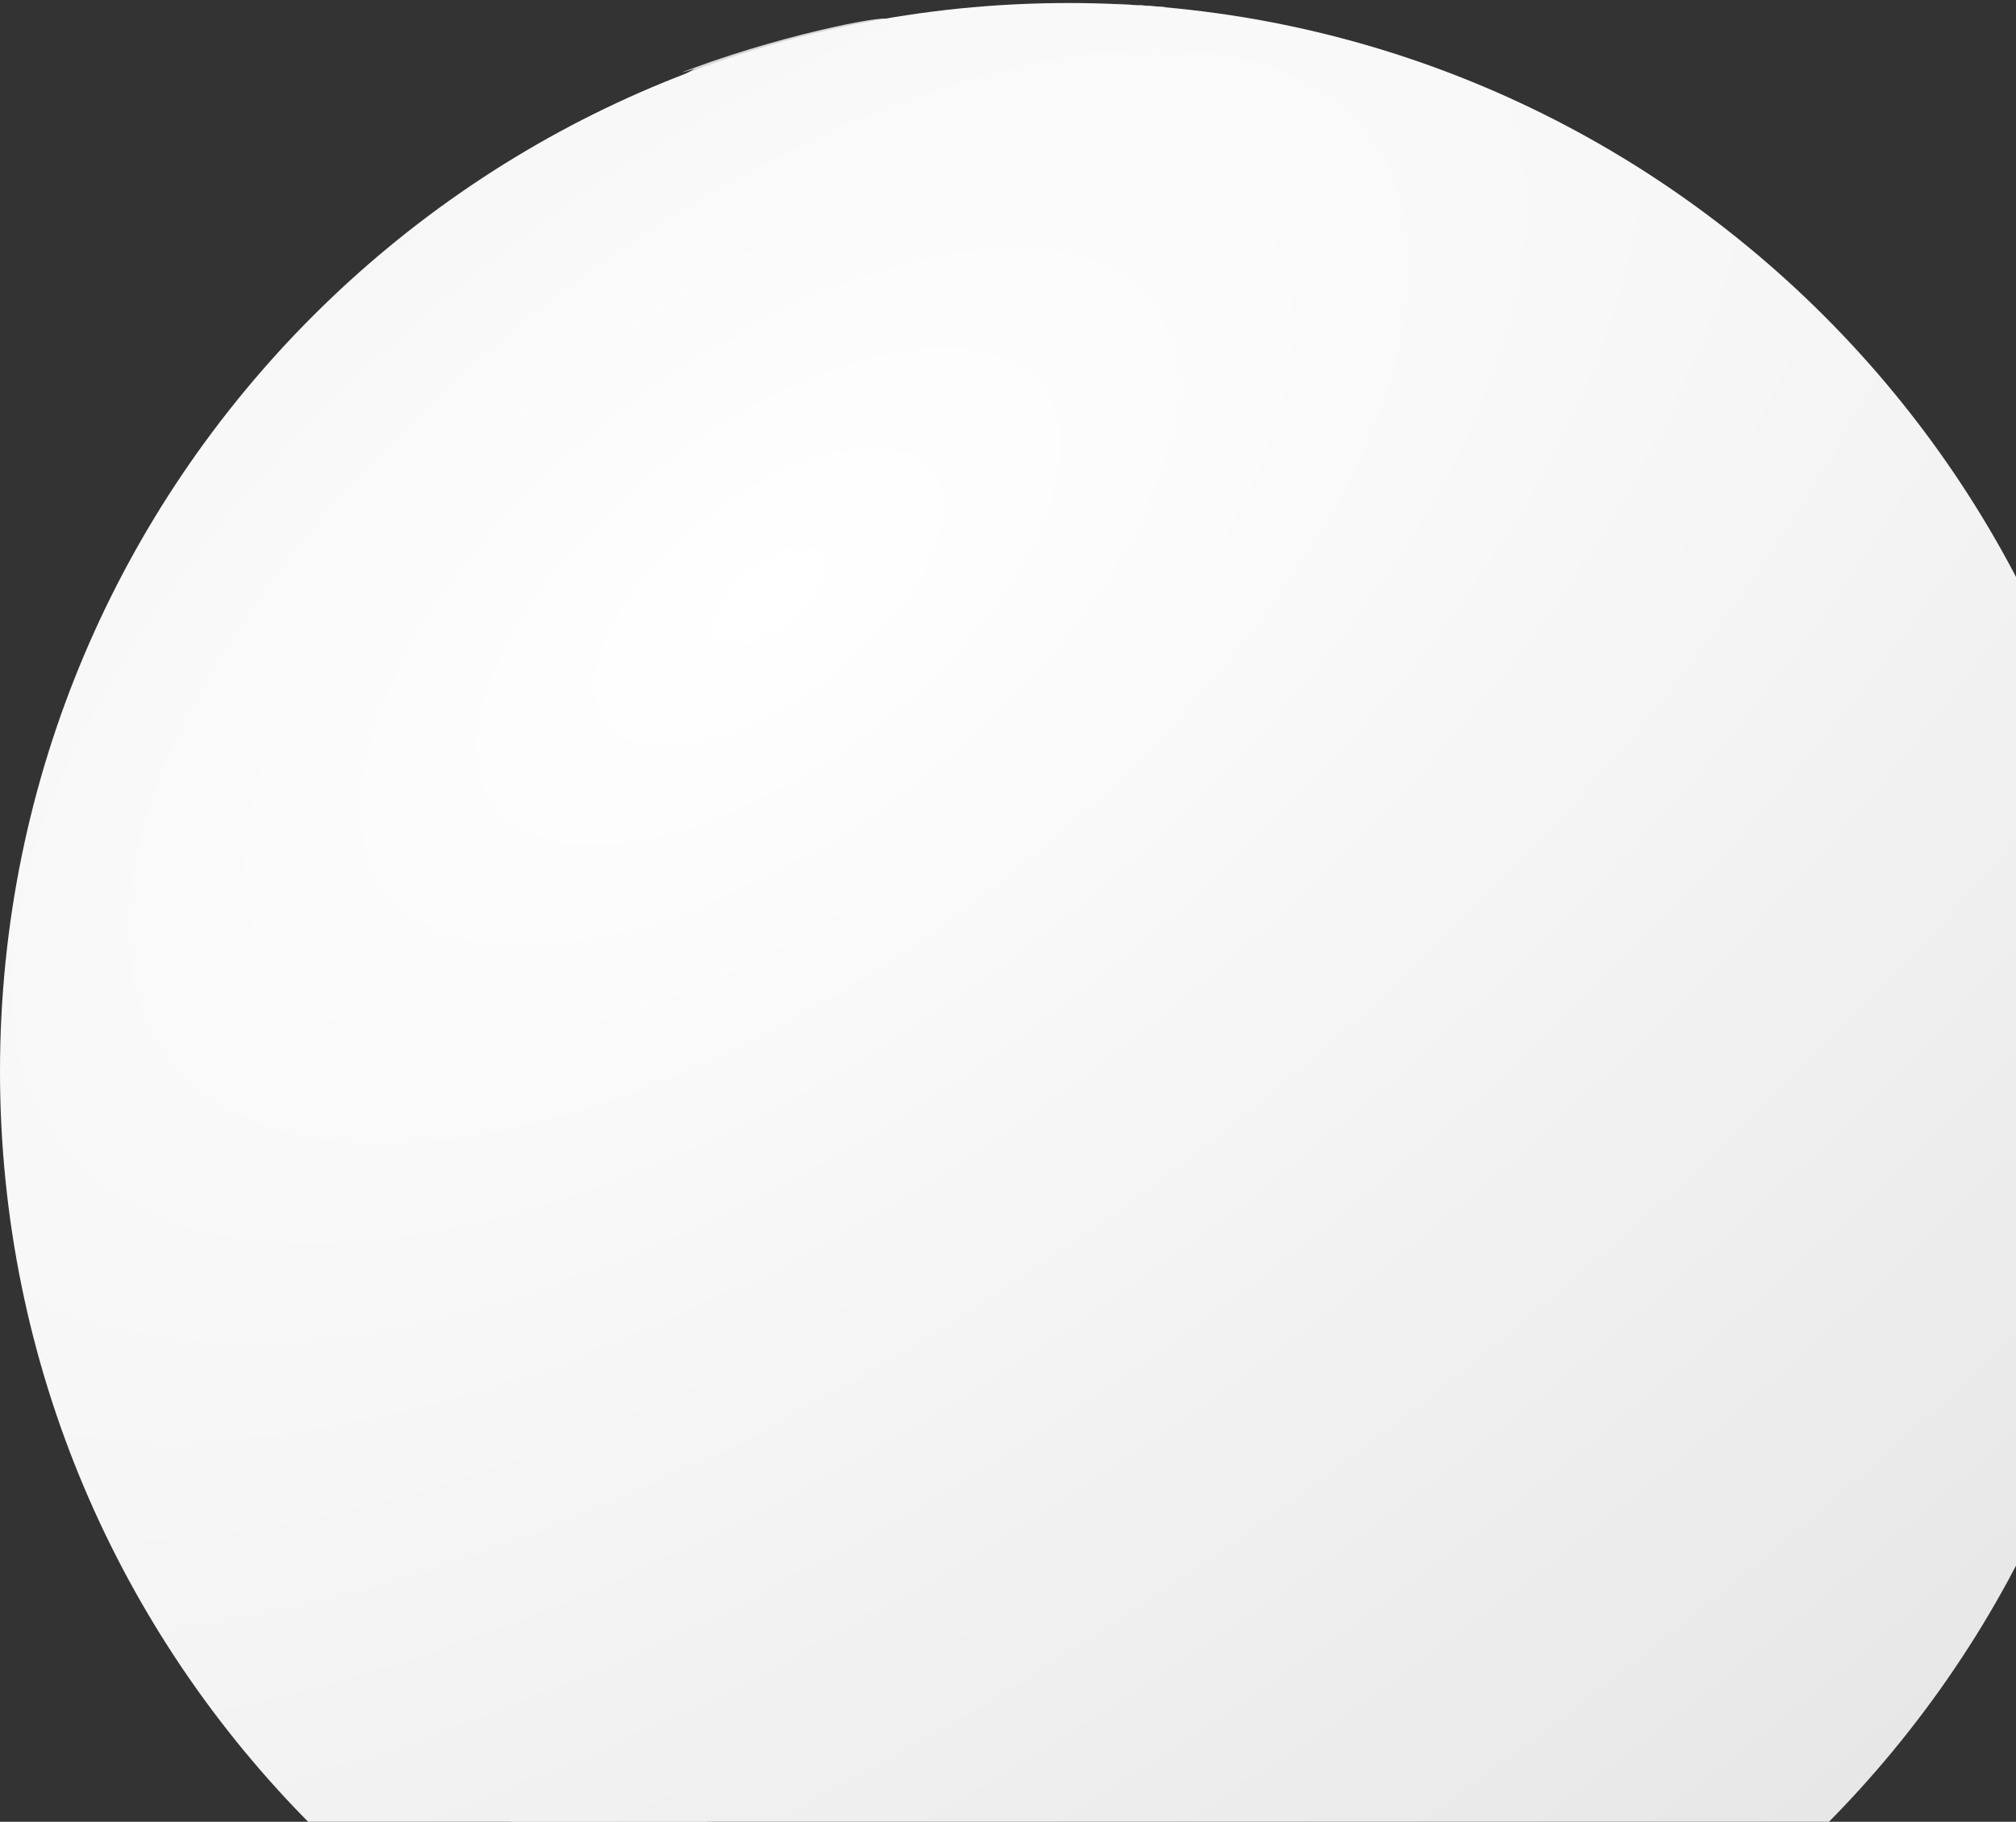
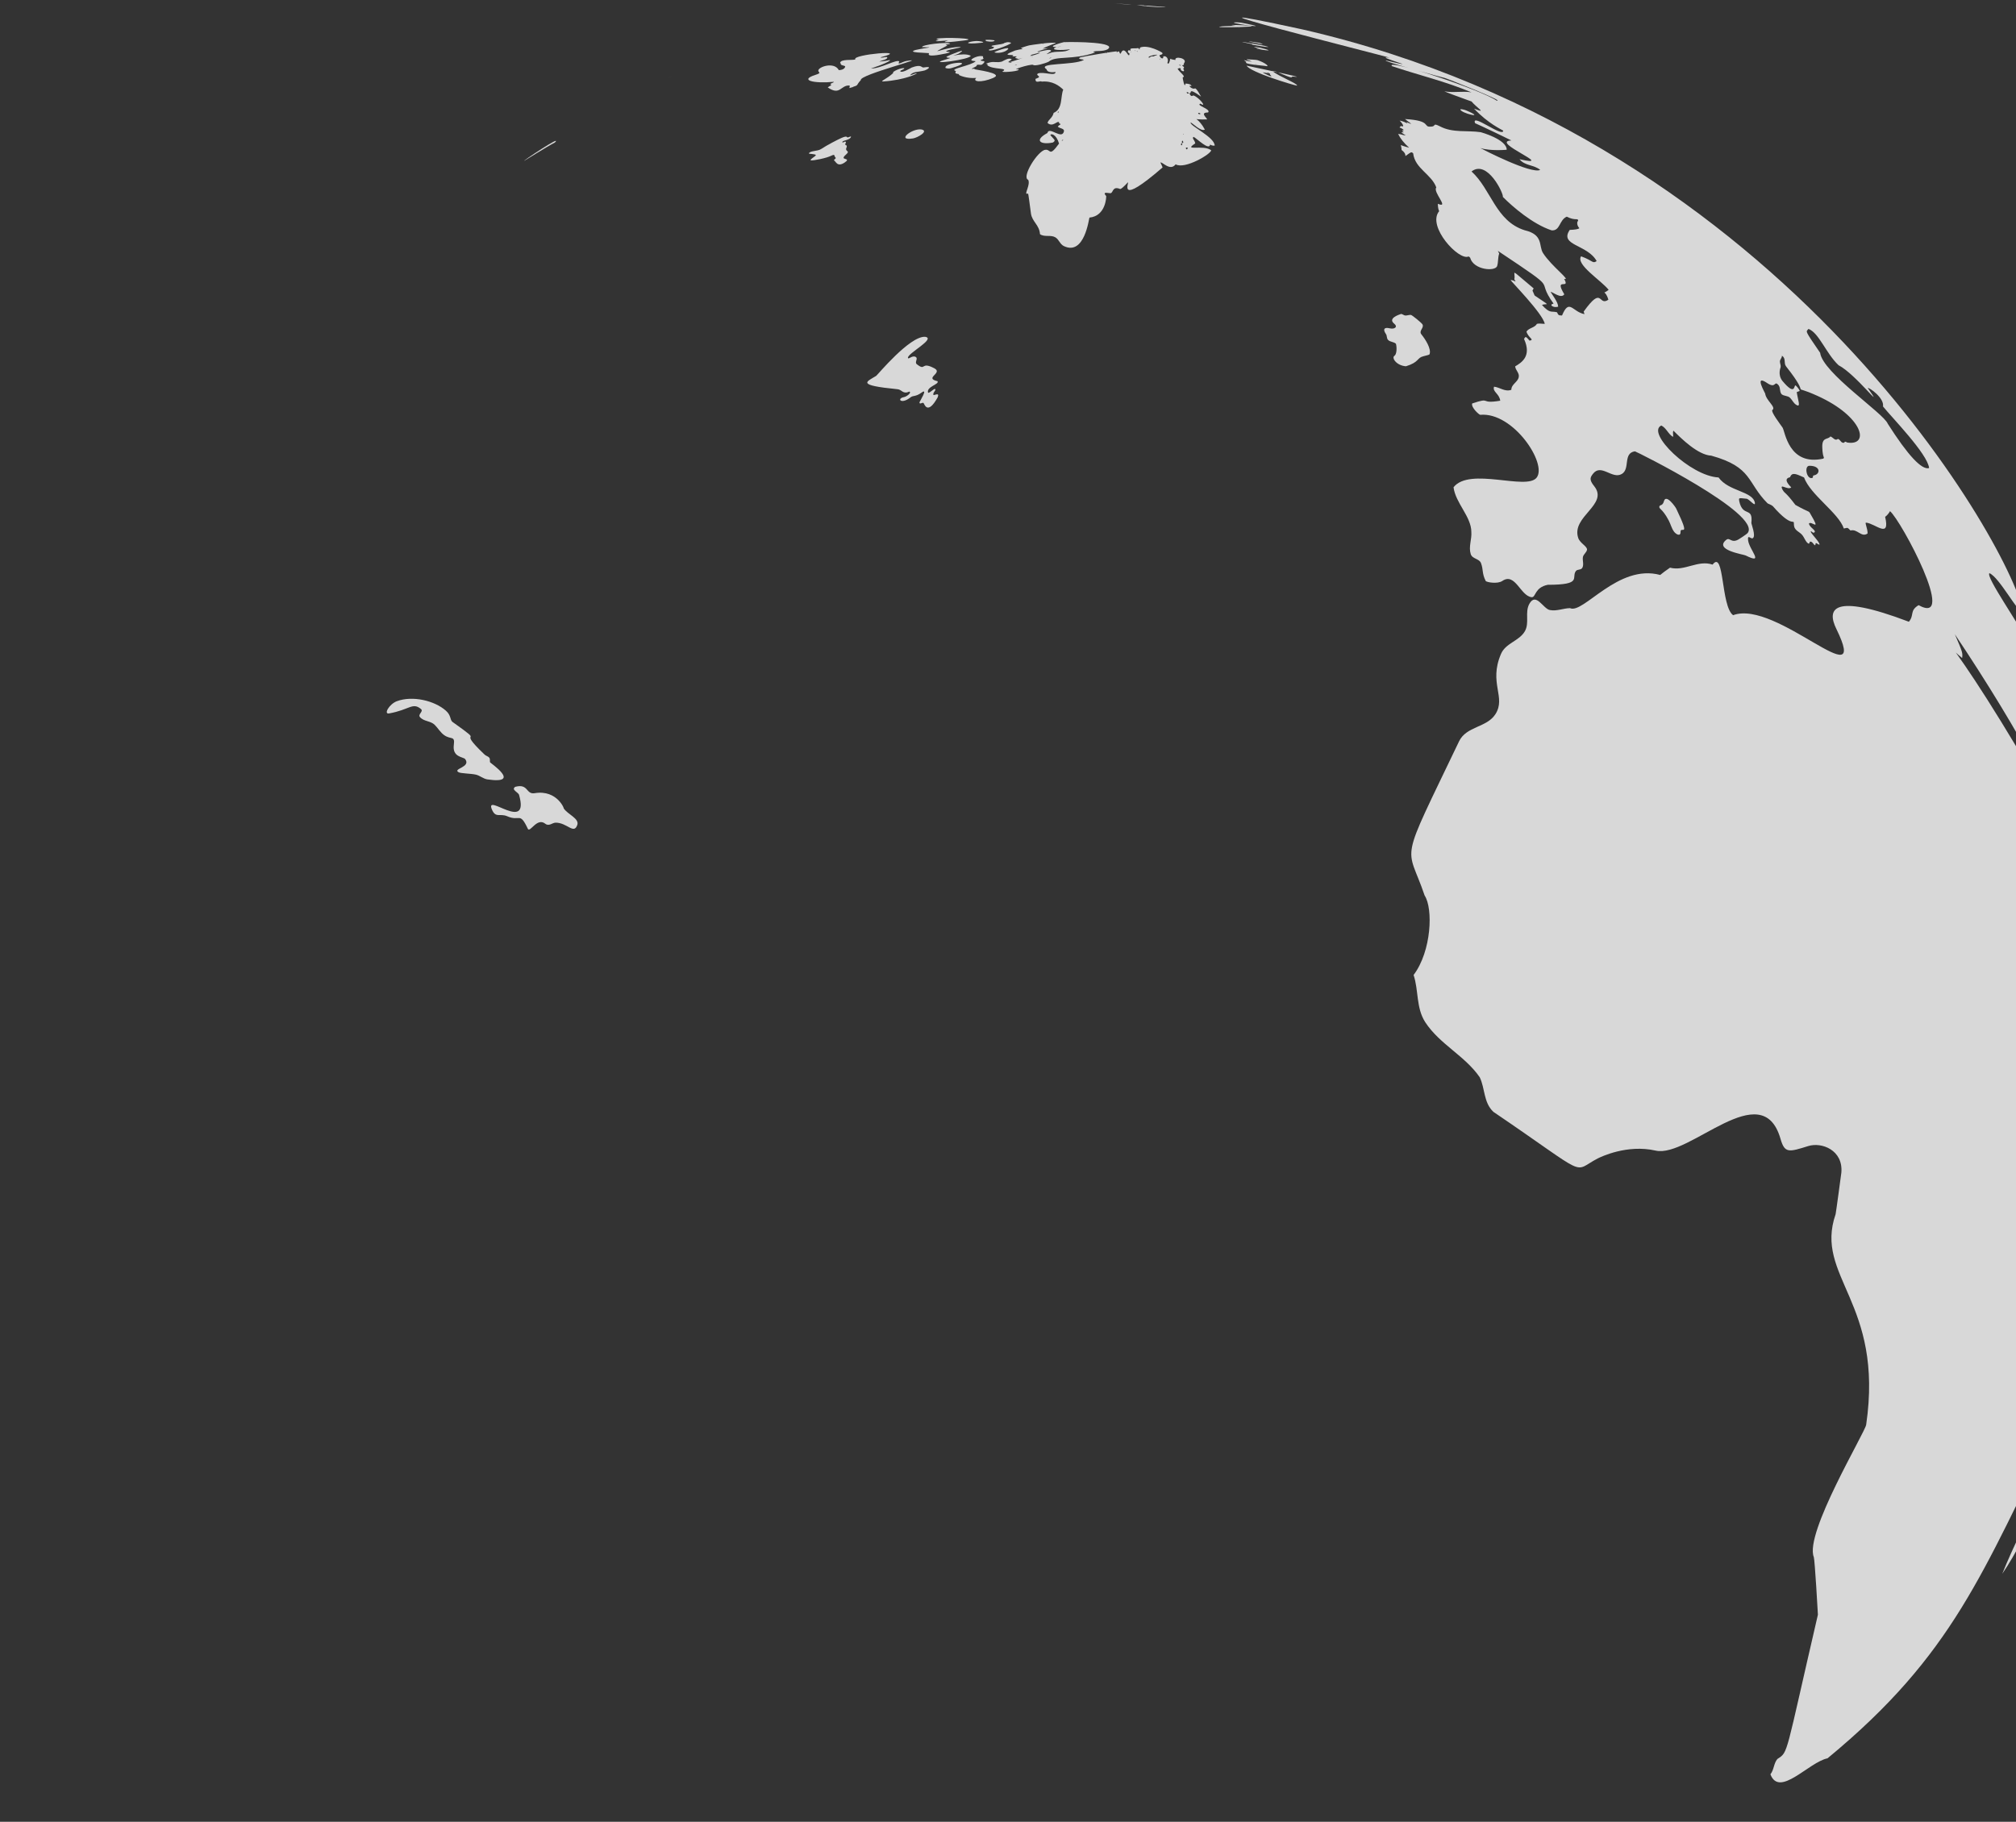
<svg xmlns="http://www.w3.org/2000/svg" width="666" height="602" viewBox="0 0 666 602" fill="none">
  <rect x="0" y="0" width="666" height="602" fill="#333333" stroke="none" />
-   <path d="M354.72 443.705C350.204 439.269 342.763 440.105 338.697 434.849C338.632 434.753 331.079 425.85 324.908 426.525C324.522 426.573 302.007 421.51 302.537 420.739C302.151 415.998 300.11 415.404 299.676 415.355C295.594 414.921 290.146 408.814 284.393 408.188C280.038 407.705 278.173 403.286 271.6 400.57C267.647 398.947 274.911 394.286 271.665 391.49C266.361 386.91 272.966 376.817 264.545 374.133C262.022 371.755 260.222 368.701 257.393 366.628C250.274 361.437 240.262 363.816 233.576 357.516C227.935 352.212 229.092 339.998 218.196 340.255C216.059 337.459 217.409 332.461 212.587 331.336C204.841 325.036 210.82 328.877 208.795 325.181C202.495 323.992 200.036 327.656 195.52 326.611C192.065 325.808 190.538 321.629 186.665 321.533C178.726 321.34 182.615 308.499 164.31 315.185C157.464 308.29 181.956 301.026 149.975 311.151L148.978 310.363C148.48 310.444 135.655 324.2 135.639 324.329C132.393 323.445 134.161 318.945 127.106 314.638C126.399 316.004 125.884 317.595 126.672 318.576C131.461 325.727 130.931 346.491 127.732 353.401C126.415 356.246 121.867 360.167 119.408 362.289C118.508 363.237 118.395 364.619 117.608 365.632C114.988 367.753 113.252 364.057 112.288 370.373C111.838 373.314 109.315 375.001 107.997 377.412C106.744 379.71 107.933 382.265 107.226 384.627C106.824 385.961 109.942 390.413 109.99 390.413C115.84 391.827 99.962 393.434 104.976 404.62C105.828 406.532 105.49 406.789 104.751 407.448C103.546 409.313 107.708 411.804 109.235 414.648C116.611 428.325 114.008 435.974 123.763 452.238C130.502 466.091 134.702 473.725 136.363 475.139C149.102 486.014 155.996 492.544 157.046 494.73C162.494 506.189 157.126 518.853 160.967 530.488C161.16 547.588 161.835 547.507 164.648 574.073C165.049 577.801 163.587 581.401 163.603 585.13C162.092 585.499 161.498 582.719 169.565 603.547C169.405 604.125 168.922 610.57 173.053 610.377C173.133 608.336 170.594 605.829 173.005 604.254C182.165 632.185 175.254 609.574 172.796 614.507C174.071 617.004 174.462 618.723 173.969 619.666C174.628 621.675 173.503 620.984 173.663 621.884C175.447 623.587 179.32 621.241 178.854 626.255C174.724 626.914 180.879 632.893 182.567 633.857C182.567 637.2 183.531 634.934 185.315 636.171C185.39 636.707 186.885 637.976 189.799 639.98C190.908 646.216 212.571 655.344 217.264 656.501C217.553 655.44 216.83 655.746 220.575 656.501C221.303 656.255 222.846 656.287 225.203 656.597C222.6 653.415 201.386 644.142 209.598 646.665C207.621 643.13 201.691 640.992 207.621 639.626C207.846 632.202 217.746 637.489 203.459 628.264C200.647 626.095 200.486 623.202 207.011 623.571C207.075 622.929 207.364 622.093 207.702 621.546C205.693 615.922 208.955 618.525 208.377 616.613C206.898 615.825 207.654 616.564 207.059 613.929C206.336 613.479 204.102 612.113 203.475 608.143C207.413 608.513 210.852 612.129 215.191 609.991C210.562 595.383 217.473 607.404 231.664 603.338C234.074 602.647 236.79 597.151 236.099 596.186C233.64 592.812 223.451 586.415 227.421 585.097C239.121 593.133 250.804 592.635 252.942 584.037C255.24 583.024 256.252 579.617 256.092 578.669C256.558 577.239 261.17 570.071 262.89 574.185C261.717 575.889 258.599 579.071 272.452 565.266C277.273 560.461 270.973 551.477 278.896 547.797C284.393 545.241 291.175 545.916 295.691 540.966C303.758 541.877 310.294 540.597 315.297 537.125C316.471 528.351 323.735 522.935 327.19 515.413C331.111 506.864 327.158 490.857 332.831 488.639C336.913 489.169 357.741 459.117 357.789 458.811C358.239 455.838 356.294 445.231 354.736 443.688L354.72 443.705ZM252.556 584.005C252.749 582.622 249.567 582.012 250.563 582.124C250.853 582.156 256.011 579.376 252.556 584.005Z" fill="#D8D8D8" />
-   <path d="M324.249 51.588C321.694 51.202 323.044 51.797 322.963 50.511C320.762 50.029 323.044 49.177 321.485 48.342C321.613 47.683 322.208 47.635 320.135 47.683C319.46 47.843 319.862 46.301 318.142 45.031C319.556 42.299 321.726 44.597 322.545 43.328C322.192 42.54 321.356 42.09 322.931 42.122C323.429 42.026 324.426 41.11 323.687 40.419C323.108 40.499 322.626 40.997 321.983 40.853C322.915 39.278 325.953 40.258 321.726 38.362C321.887 36.497 324.297 35.822 320.151 35.694C320.151 35.179 320.842 34.681 319.524 35.067C320.746 34.408 320.826 34.408 321.019 34.119C320.392 33.251 321.517 33.364 321.485 32.753C321.469 32.158 320.504 32.608 320.922 31.853C325.84 29.844 321.549 28.028 318.303 29.297C322.224 25.923 308.403 28.317 306.282 31.853C305.799 28.446 315.072 27.449 315.908 27.112C316.728 26.678 312.935 24.782 300.56 29.86C301.991 33.122 299.323 30.744 297.716 31.74C296.301 33.605 297.716 32.206 298.278 34.681C298.969 34.89 299.853 35.324 300.448 35.742C296.012 36.594 292.332 40.403 287.334 39.133C283.75 42.347 282.689 39.856 286.45 37.992C290.725 37.076 292.509 33.749 285.212 36.674C289.246 32.962 291.159 35.26 289.021 33.267C291.657 30.953 296.446 31.965 297.764 27.61C302.971 25.505 312.726 27.08 310.814 23.673C307.053 22.837 284.152 29.571 285.245 32.624C265.156 40.82 276.727 34.553 277.338 33.556C283.702 33.492 287.848 28.333 278.543 31.049C277.643 33.476 277.273 32.367 272.597 33.942C268.193 30.487 268.949 34.296 270.331 30.117C274.509 28.558 269.977 26.549 266.538 29.169C263.533 30.037 263.999 30.117 264.384 28.655C256.944 24.267 268.659 27.24 267.84 23.046C269.875 21.471 270.952 20.651 271.07 20.587C269.849 19.591 267.406 19.992 273.143 18.578C271.841 18.514 272.034 18.61 269.254 19.012C272.581 16.955 279.829 16.617 271.488 17.228C271.938 16.96 272.624 16.719 273.545 16.505C273.095 16.232 272.34 15.798 270.379 15.959C270.893 15.605 273.85 14.673 267.824 15.444C270.315 13.757 292.316 6.67 292.187 6.67C297.153 4.307 263.067 9.852 227.71 22.982C224.512 24.171 224.127 24.332 229.542 22.692C207.445 35.662 197.063 33.508 125.081 92.2C142.871 77.495 153.237 71.661 152.675 70.455C99.672 92.858 76.53 163.812 69.893 166.689C69.298 167.605 67.932 171.156 67.996 172.908C70.022 174.756 63.432 183.997 63.288 184.544C63.191 184.929 60.347 196.854 60.588 197.191C63.256 196.388 59.849 198.011 72.561 168.778C87.394 134.659 83.585 152.627 84.132 153.189C73.975 159.875 64.879 208.73 64.814 208.972C62.227 218.245 54.079 214.082 65.136 244.714C66.839 247.06 67.241 250.145 69.314 252.283C72.079 255.144 76.691 251.576 79.246 255.144C82.75 260.013 80.259 266.747 84.341 271.424C95.735 284.473 95.173 279.572 97.406 281.452C96.089 287.221 101.874 291.737 100.267 297.555C99.731 303.812 100.439 306.319 102.389 305.076C105.249 309.078 105.33 317.708 106.872 314.944C106.808 315.571 115.615 324.86 115.76 325.551C116.772 326.949 120.308 326.628 119.424 323.478C118.797 321.308 123.586 315.844 126.061 317.805C127.861 309.801 126.158 316.824 113.172 313.835C103.562 298.969 113.911 284.104 116.097 281.275C122.702 269.575 100.219 265.686 99.946 265.75C97.23 263.452 96.249 267.02 106.069 249.31C106.358 250.515 106.117 250.226 107.178 250.547C112.24 243.01 115.004 238.719 115.181 239.699C119.713 227.132 104.767 232.628 104.622 232.692C98.917 235.264 99.946 243.653 93.485 245.565C89.757 242.56 85.273 244.36 83.28 243.09C81.555 229.794 82.016 220.473 84.662 215.127C104.767 174.531 108.737 189.654 113.751 181.619C122.509 184.126 124.197 183.644 123.94 187.388C124.084 188.063 124.036 188.899 125.852 188.497C126.865 189.22 126.141 189.043 128.424 188.642C128.793 190.458 128.022 189.51 131.365 186.488C128.472 183.483 135.013 185.379 137.455 185.331C137.777 185.749 138.243 186.263 138.629 186.617C139.882 186.563 142.18 188.556 145.523 192.595C157.416 191.454 147.259 199.409 148.786 205.42C150.136 210.755 143.193 222.889 150.827 221.684C150.875 221.684 156.146 217.746 157.159 210.209C161.257 179.594 165.805 190.57 177.344 179.995C178.806 177.408 190.586 175.624 190.827 175.512C192.129 174.901 192.081 172.796 193.881 172.731C193.881 172.731 196.115 172.522 196.87 170.498C195.504 168.087 196.758 170.417 198.349 166.576C201.74 155.391 204.343 151.212 200.47 162.575C205.629 162.671 204.922 156.741 208.055 154.7C210.498 156.5 214.195 152.514 215.882 150.023C218.02 146.857 223.644 150.055 223.275 148.336C219.852 147.95 220.366 148.255 220.446 147.355C223.821 145.877 233.11 149.686 232.371 144.221C232.017 141.634 237.883 137.359 239.619 137.375C245.517 137.423 249.615 134.547 261.379 132.875C262.617 136.459 254.211 134.322 253.231 139.818C254.694 143.595 255.176 141.361 262.311 138.05C265.622 139.352 283.252 135.511 279.957 132.056C280.038 131.091 280.697 130.256 280.648 129.259C279.202 129.05 275.666 131.815 274.365 133.84C273.657 134.338 273.947 134.29 273.047 133.968C270.732 132.104 266.94 133.004 265.317 129.838C265.3 129.806 263.645 126.077 267.583 123.217C266.699 121.658 265.108 122.992 264.031 120.918C265.895 119.761 264.079 122.558 270.861 119.938C273.481 117.511 270.765 115.792 267.679 115.615C265.504 115.497 259.735 116.927 250.37 119.906C250.37 119.906 255.513 114.361 262.906 114.201C266.763 112.572 274.531 112.647 286.209 114.426C292.766 115.422 306.973 109.508 307.648 108.222C309.239 104.671 310.733 101.312 305.671 101.312C306.057 100.615 305.783 99.839 304.851 98.981C305.837 98.392 306.416 98.023 306.587 97.873C306.474 97.487 305.157 96.298 304.626 96.426C304.101 96.394 303.485 95.81 302.778 94.674C295.144 92.891 302.666 75.02 300.93 72.014C282.304 82.46 289.841 77.286 286.145 75.293C286.193 72.271 290.644 68.671 290.886 68.527C291.85 67.338 290.532 68.961 287.736 66.164C288.25 63.057 285.662 60.593 279.973 58.772C276.502 58.965 275.795 61.343 275.763 61.456C270.604 68.623 260.351 67.772 263.436 73.043C264.513 74.875 259.515 83.585 247.767 84.228C245.581 86.285 244.633 87.298 247.654 84.228C246.096 84.293 245.324 84.148 244.585 86.944C244.119 88.728 230.764 102.405 235.826 96.78C234.557 96.699 233.383 97.214 232.162 97.406C231.31 94.546 233.239 88.776 233.271 88.728C234.942 87.41 238.51 83.393 240.262 81.85C239.41 77.334 236.051 84.646 232.307 67.755C229.109 66.775 227.18 68.527 234.299 61.327C233.11 60.411 233.271 60.877 233.496 59.318C236.389 57.181 263.726 48.133 264.947 47.811C268.466 49.901 281.147 43.135 281.805 43.102C282.4 45.208 283.557 45.031 285.357 43.938C286.852 43.022 283.605 48.117 295.739 39.872C299.467 40.065 301.541 36.545 304.964 36.706C305.189 37.333 305.285 37.14 304.498 37.574C308.355 37.542 306.555 37.365 308.499 36.529C309.287 37.542 309.512 37.092 308.146 38.185C308.499 38.474 308.467 38.169 308.548 38.587C308.162 39.101 308.628 39.615 308.564 40.129C308.419 41.367 304.514 40.66 305.462 41.64C310.99 40.965 306.217 43.199 308.274 42.958C308.483 43.279 308.082 43.247 308.13 43.81C309.062 44.501 306.86 46.831 306.298 47.281C305.735 47.57 299.628 48.824 298.76 49.82C296.559 54.561 292.621 49.981 291.352 50.254C284.891 51.636 284.473 54.625 290.709 53.661C291.384 53.565 292.155 54.336 293.007 54.256C295.402 56.763 293.794 55.927 294.244 57.229C294.421 57.727 295.128 57.775 295.193 58.354C294.791 58.852 294.1 59.061 293.891 59.736C294.068 64.204 294.678 61.086 296.189 61.873C296.751 62.163 296.285 62.87 297.057 63.706C297.089 63.738 301.139 66.614 301.766 66.406C304.771 65.441 300.03 62.002 301.476 59.704C302.714 58.788 304.016 62.388 304.305 62.548C307.053 64.075 304.691 66.261 308.371 62.5C309.046 61.809 310.364 62.436 310.798 61.279C311.103 60.459 310.444 59.608 310.894 58.804C311.73 57.325 310.701 56.924 310.701 56.924C308.789 56.313 310.315 54.4 310.348 53.549C310.171 53.372 309.721 53.308 310.38 53.05C310.685 53.05 312.565 51.893 312.34 51.845C315.731 51.556 313.69 55.943 314.349 56.313C315.072 56.409 315.04 57.695 316.053 57.213C316.808 56.843 317.162 56.008 317.901 55.606C318.656 55.188 319.556 55.574 320.312 55.172C321.903 54.32 321.565 54.031 321.951 53.918C323.895 53.549 325.406 53.066 324.169 51.508L324.249 51.588ZM204.906 117.752C205.854 118.331 205.966 121.031 208.023 119.006C212.363 114.747 211.254 126.383 208.28 125.595C207.284 125.338 206.914 123.763 206.914 123.442C206.866 119.729 205.822 123.699 204.922 124.422C198.783 129.356 200.374 128.793 199.281 129.516C197.722 130.561 195.697 131.091 197.384 128.44C199.506 125.113 198.252 124.727 195.954 125.997C194.234 126.945 193.559 125.997 196.291 124.631C198.606 123.474 202.093 120.629 200.663 118.476C199.779 117.126 199.731 115.326 201.113 115.888C202.398 116.402 203.748 115.117 203.748 115.47C205.886 114.988 209.148 118.604 205.211 117.383C204.504 117.495 204.906 117.768 204.906 117.768V117.752ZM198.124 101.36C198.606 101.151 199.024 101.697 199.506 101.489C200.663 100.99 200.663 100.331 200.904 100.669C200.968 100.749 200.952 100.781 200.84 100.685C200.791 100.09 200.759 101.119 201 101.312C208.072 101.762 205.211 102.967 204.632 105.362C204.247 106.953 206.288 106.647 206.368 106.969C206.464 107.419 201.772 115.727 201.627 112.819C201.515 110.713 200.92 112.063 196.758 111.453C194.443 111.115 195.986 110.006 194.443 108.238C194.524 107.29 197.368 106.744 196.758 106.31C196.709 106.278 189.51 107.885 187.758 107.724C186.247 107.579 188.915 105.747 186.906 105.844C178.662 106.262 196.067 102.26 198.124 101.376V101.36ZM185.749 125.338C183.708 130.432 177.681 132.972 176.942 131.718C176.122 130.352 181.056 123.168 188.706 118.09C191.358 116.322 188.561 117.656 187.999 117.495C187.533 117.27 192.129 114.699 192.418 114.586C192.756 114.458 199.152 113.751 199.281 115.374C199.345 116.065 194.604 118.877 194.234 118.829C193.64 117.415 186.826 122.638 185.749 125.322V125.338ZM205.677 134.916C205.259 135.495 205.307 135.447 205.677 134.916C191.711 141.377 187.163 135.447 190.458 134.418C192.547 134.209 209.663 129.581 205.677 134.916ZM206.288 132.265C206.368 131.011 205.934 130.947 208.763 130.079C209.293 129.372 209.18 129.42 209.614 129.452C208.554 130.899 209.502 128.841 218.662 130.77C218.823 136.363 210.064 132.425 206.288 132.281V132.265ZM253.199 27.112C252.363 27.465 245.935 28.59 243.653 28.622C254.163 25.842 235.103 29.667 249.969 25.151C250.676 24.524 250.74 24.541 255.401 25.232C253.954 26.742 251.27 25.151 253.183 27.096L253.199 27.112ZM301.428 55.252C300.817 55.767 301.267 54.834 300.303 55.172C299.13 55.59 298.6 55.075 299.355 54.609C302.794 52.488 301.83 54.899 301.412 55.252H301.428ZM306.378 50.865C305.944 50.688 304.658 51.395 305.028 50.865C308.242 46.783 307.921 49.563 308.483 49.74C309.078 49.933 307.776 51.427 306.378 50.865ZM316.262 32.158C316.776 30.631 309.785 34.006 318.254 29.635C316.471 32.126 322.031 30.535 319.797 31.387C319.765 31.387 316.76 32.094 316.262 32.158V32.158Z" fill="#D8D8D8" />
  <path d="M363.703 66.469L363.8 66.405L363.832 66.469H363.703ZM339.95 63.705C339.95 63.705 339.983 63.657 340.015 63.641L339.95 63.705ZM351.232 46.316C351.056 46.413 350.879 46.493 350.702 46.59C351.056 46.108 351.104 46.092 351.232 46.316ZM392.422 48.84C392.246 49.081 392.229 49.595 391.86 49.225C391.731 48.984 391.587 48.583 392.422 48.84ZM390.51 47.506C390.703 48.534 389.626 47.747 390.446 47.265C390.478 47.345 390.494 47.425 390.51 47.506ZM390.863 46.863C390.96 47.297 390.767 47.297 390.462 47.2C390.413 45.979 390.815 46.622 390.863 46.863ZM391.056 44.34L391.024 44.436C390.751 44.324 390.976 44.002 391.056 44.34ZM349.689 37.14C349.432 37.301 349.288 37.14 349.529 36.947C349.802 36.835 349.898 36.867 349.689 37.14ZM396.601 37.622C395.878 38.12 395.347 36.851 396.488 37.461L396.601 37.622ZM392.438 30.904C391.972 30.904 392.053 30.438 392.053 30.438C392.181 30.31 393.258 30.92 392.438 30.904ZM389.899 21.728C389.61 21.519 389.449 21.149 389.771 21.358C390.012 21.551 390.124 21.712 389.899 21.728ZM383.358 19.43C383.326 19.719 382.715 19.446 383.358 19.398V19.43ZM365.632 17.533C365.471 17.614 365.407 17.581 365.76 17.324C366.21 16.987 365.825 17.437 365.632 17.533ZM381.542 18.417C381.237 18.497 381.269 18.739 380.739 18.626C380.048 18.482 379.517 19.51 379.469 18.899C379.421 18.289 384.081 17.678 381.542 18.417ZM373.732 17.228C373.459 17.115 373.812 16.794 373.732 17.228H373.764H373.732ZM375.725 17.148C375.628 17.148 375.692 16.971 375.564 16.987C375.516 16.746 375.853 16.826 375.725 17.148ZM375.033 16.874H375.001C375.001 16.874 374.985 16.714 375.001 16.633C375.033 16.505 375.098 16.537 375.098 16.537V16.569C375.098 16.569 375.114 16.73 375.033 16.874V16.874ZM388.308 19.815C388.308 19.815 387.103 19.703 386.621 19.414C386.058 22.162 385.56 20.523 385.672 20.764C386.235 19.333 385.174 18.305 384.29 18.642C384.435 19.622 383.471 19.526 383.005 18.289C383.503 18.015 384.306 18.015 383.953 17.437C383.728 17.196 379.292 14.657 376.641 15.701C376.287 16.826 376.576 16.296 375.982 15.862C375.242 16.119 373.828 15.749 373.378 16.232C373.941 17.469 372.671 15.798 372.575 17.18C372.784 17.34 372.864 17.63 373.153 17.678V17.63C372.992 19.848 371.9 15.524 370.63 16.955C369.955 18.256 370.1 17.774 369.666 16.939C367.496 17.63 367.705 19.157 369.023 17.003C368.926 16.762 357.661 18.706 356.905 18.948C355.555 19.59 357.918 19.558 358.079 19.799C354.655 21.68 342.361 20.635 345.736 22.885C346.009 24.347 348.918 23.753 348.677 23.769C348.838 25.344 344.659 23.56 342.875 24.283C342.024 24.878 343.807 25.135 343.084 25.633C342.843 25.746 341.847 26.212 342.088 26.035C341.943 27.819 343.727 26.517 344.129 26.967C347.697 26.646 349.914 28.333 351.248 29.619C350.268 32.029 351.168 35.999 348.082 37.301C347.681 39.036 346.282 39.518 346.057 40.627C347.857 42.202 349.272 39.679 349.914 40.451C349.85 40.885 349.77 40.788 350.236 40.836C350.381 41.608 350.123 40.901 349.448 41.865C350.236 42.508 351.505 42.411 351.505 43.295C350.911 46.461 346.588 41.543 346.009 43.954C341.477 46.413 343.743 47.94 347.841 47.088C348.886 46.349 348.436 46.349 347.006 44.677C347.102 43.986 348.95 44.308 349.866 47.441C346.491 52.086 347.263 49.241 345.302 49.498C342.811 49.82 337.347 58.595 339.677 59.414C340.449 61.038 338.424 63.946 339.227 64.059C339.822 63.93 339.549 62.982 340.577 70.519C340.963 73.3 343.39 74.328 343.566 77.382C345.093 78.442 347.022 77.526 348.597 78.394C349.834 79.085 350.139 80.692 351.457 81.319C358.304 84.598 359.718 72.191 359.911 71.901C365.407 71.371 365.487 64.862 365.439 64.798C363.816 62.998 366.628 64.011 367.014 63.818C367.785 63.464 367.577 61.407 370.084 62.468C370.448 62.414 371.289 61.675 372.607 60.25C373.105 60.298 368.943 68.43 384.065 55.332C384.065 55.257 383.83 54.716 383.358 53.709C383.889 53.323 386.556 56.714 388.388 54.304C391.426 56.088 400.329 50.752 400.104 49.627C397.388 47.699 390.671 50.125 394.849 47.393C394.753 46.333 393.612 45.658 394.319 45.224C395.524 45.85 399.558 49.997 399.799 47.666C399.783 47.988 400.86 48.213 401.277 48.116C401.277 45.288 392.953 41.559 393.338 40.483C393.869 40.547 396.665 43.584 398.031 42.829C394.254 35.597 389.063 39.856 398.754 39.454C398.883 39.084 396.167 37.14 399.092 37.172C400.233 36.015 394.865 34.81 396.569 34.247C398.963 35.774 396.087 32.126 394.27 31.547C393.933 31.483 393.612 32.367 392.872 30.76C394.045 31.194 391.988 28.462 396.778 31.933C395.395 29.378 395.01 29.249 394.801 29.185C393.917 29.796 392.004 27.867 393.612 28.478C393.579 27.787 392.294 27.642 391.635 27.61C391.41 29.506 390.622 25.826 390.735 25.521C392.004 25.36 389.449 23.753 389.031 22.676C389.562 22.628 390.108 22.098 390.092 23.126C390.687 23.705 391.619 23.801 390.879 22.708C391.201 22.403 391.153 22.531 391.121 22.162C389.513 20.699 391.185 22.371 391.121 20.908C392.631 19.285 387.794 18.305 388.34 19.848L388.308 19.815ZM350.573 14.367H350.525H350.573ZM335.611 21.519C334.679 21.856 335.788 21.246 336.013 21.326C336.013 21.358 335.611 21.519 335.611 21.519ZM334.165 20.764C332.622 20.86 333.763 20.346 334.261 20.764H334.165ZM336.511 20.523C336.109 20.603 335.836 20.683 335.563 20.764C336.64 20.474 336.238 20.587 336.511 20.523ZM336.736 20.474H336.704H336.736ZM337.717 19.172C337.958 19.108 337.893 19.124 337.652 19.205L337.717 19.172ZM341.011 18.851C340.191 19.092 341.3 18.674 341.268 18.739C341.268 18.771 341.124 18.819 341.011 18.851ZM346.716 19.301H346.652C347.006 18.931 347.938 19.012 346.716 19.301ZM342.795 17.34C342.554 17.34 343.116 17.051 343.357 17.18C343.341 17.228 342.843 17.34 342.795 17.34ZM342.072 18.064C338.906 19.012 341.124 17.999 340.883 18.064C345.366 16.81 343.325 17.678 342.072 18.064ZM344.531 14.544C343.727 14.673 344.724 14.383 344.949 14.432C344.916 14.464 344.595 14.528 344.531 14.544ZM350.027 15.444C349.545 15.556 349.4 15.573 349.159 15.589C350.316 15.299 350.991 15.203 350.027 15.444ZM347.407 14.287H347.359C347.793 14.191 348.034 14.174 347.407 14.287ZM365.921 16.28C369.248 13.933 355.282 13.773 351.425 13.933C351.184 13.982 345.318 15.508 349.047 15.573C346.282 16.585 350.782 16.73 353.514 16.264C351.425 17.662 348.838 16.601 346.668 17.614C345.125 18.16 345.768 17.887 347.263 16.842C347.006 15.878 344 17.131 342.731 17.067C344.579 16.215 348.34 15.605 344.482 16.087C345.415 15.46 349.127 14.126 348.822 14.239C348.275 13.708 340.497 14.882 339.999 14.994C339.227 15.155 337.009 15.942 337.234 15.862C339.067 17.035 339.725 15.508 335.37 16.681C329.295 19.044 336.286 17.581 334.39 18.626C345.318 18.803 336.945 16.923 335.354 19.14C336.64 19.446 335.82 19.687 337.749 19.189C330.035 21.872 334.245 19.896 334.229 19.574C333.313 18.98 331.947 19.848 330.983 20.346C329.392 20.78 328.54 20.297 327.206 20.571C324.249 21.342 327.029 20.908 326.113 21.503C327.897 23.158 333.699 22.258 331.063 23.689C331.674 23.978 337.283 23.528 336.447 22.853C333.522 23.303 340.063 21.181 341.268 21.406C341.654 22.001 345.27 20.973 346.411 20.394C348.87 18.305 354.334 19.944 361.662 17.405C362 17.18 361.18 17.324 361.148 17.083C362.225 16.649 364.234 17.148 365.937 16.28H365.921Z" fill="#D8D8D8" />
-   <path d="M291.721 17.372H291.641C291.641 17.372 291.689 17.372 291.721 17.372ZM293.987 17.565C293.987 17.565 293.875 17.581 293.81 17.597C293.859 17.597 293.923 17.581 293.987 17.565ZM281.725 28.735C283.83 28.06 282.673 28.285 284.377 26.469C283.782 24.669 308.258 18.626 299.275 20.185C297.925 20.49 296.301 21.728 297.089 20.329C296.414 19.397 290.966 22.692 287.72 22.644C287.752 22.596 292.734 21.037 294.035 19.992C293.698 19.622 294.469 20.008 290.484 20.346C291.094 19.976 293.618 19.606 293.023 18.835C292.139 18.835 290.805 19.301 291.014 18.899C301.396 16.215 281.243 18.015 282.577 19.606C281.854 20.04 277.691 19.365 277.53 20.812C277.9 21.021 277.788 21.069 277.707 21.197C278.077 21.712 278.752 21.567 279.218 21.921C279.218 22.113 279.025 23.11 277.113 23.174C275.57 20.265 270.218 22.113 270.331 23.383C270.379 24.026 271.616 24.026 269.27 24.781C263.967 26.501 268.9 27.674 275.489 27.031C275.281 27.417 274.766 27.385 274.236 27.787C275.104 28.204 274.236 28.22 273.448 28.879C277.659 31.788 277.675 27.947 280.777 28.269C280.407 28.67 280.793 28.574 280.777 28.799C280.504 28.976 280.005 29.329 281.773 28.767L281.725 28.735ZM692.693 439.831C680.029 485.232 668.619 502.09 661.467 520.042C679.37 493.734 692.838 439.028 692.693 439.831V439.831Z" fill="#D8D8D8" />
-   <path d="M477.02 113.703L477.1 113.767C477.1 113.767 477.052 113.719 477.02 113.703ZM485.039 120.356C484.847 120.227 484.831 120.131 484.831 120.131L485.039 120.356ZM461.849 95.205C461.849 95.205 461.801 95.157 461.769 95.141C462.01 94.996 461.897 94.964 461.849 95.205ZM465.642 100.524L465.69 100.492L465.642 100.524ZM491.018 112.819C490.07 112.497 492.336 113.526 486.389 107.869C484.943 106.487 482.87 106.213 481.327 104.976C479.045 103.144 478.804 100.797 473.275 100.01C473.099 99.769 473.597 93.582 471.331 93.051C462.09 93.549 467.602 91.605 466.027 89.467C465.352 88.712 465.417 88.535 465.529 88.101C465.272 87.668 464.742 87.169 464.404 87.555C464.581 88.182 465.095 88.664 465.095 89.355C461.495 92.007 460.917 85.932 461.753 94.964C461.11 94.803 460.853 94.032 460.162 93.951C459.326 94.755 459.969 94.932 462.411 96.281C463.167 96.941 462.636 98.001 463.167 98.74C463.665 99.431 464.661 98.901 465.176 99.56C467.972 103.192 466.622 104.799 468.197 101.585C471.251 101.778 467.49 104.446 472.392 105.844C472.392 105.844 474.352 104.944 474.85 105.249C475.911 107.483 478.659 108.351 479.35 110.874C479.913 112.963 475.445 111.035 475.702 112.095C476.136 113.831 478.274 114.04 478.868 115.631C479.463 117.206 476.184 117.961 477.502 119.167C484.156 120.452 483.288 120.372 484.123 120.227C485.57 120.002 485.2 121.063 483.85 121.079C480.025 121.079 479.431 128.199 481.166 126.865C481.745 126.415 481.44 125.965 482.42 125.483C483.689 124.856 485.522 126.993 485.554 124.695C485.554 124.197 485.618 123.827 486.18 123.602C502.284 121.947 498.684 119.36 497.511 119.231C493.702 118.829 500.5 111.951 491.002 112.819H491.018ZM436.666 16.794C436.907 16.907 474.449 33.733 476.522 30.712C475.574 29.828 470.64 29.137 468.052 28.285C460.451 25.778 437.534 15.396 436.666 16.81V16.794ZM420.723 62.114C420.723 62.114 420.675 62.066 420.659 62.05C420.675 62.066 420.707 62.099 420.723 62.114ZM422.266 63.32C421.013 61.568 420.016 62.275 419.357 61.857C416.722 60.122 418.023 61.809 417.509 62.243C417.107 62.581 416.641 61.841 416.352 62.452C415.982 63.256 415.098 62.259 414.472 62.436C414.247 62.5 414.375 62.838 414.134 62.87C413.588 62.95 413.379 62.002 412.511 62.532C411.82 62.95 412.511 63.288 412.061 63.593C411.948 63.673 410.534 62.532 410.165 62.645C409.94 63.207 410.663 63.625 410.422 64.188C409.056 64.413 409.007 65.715 408.188 63.529C407.947 62.902 404.893 60.427 404.315 62.404C403.913 62.404 403.495 61.873 403.125 62.291C400.634 66.309 405.343 63.625 406.661 64.959C406.452 67.129 404.508 65.875 405.311 66.775C409.457 67.916 409.104 69.925 407.674 70.038C407.304 71.018 410.1 70.423 411.016 70.536C412.077 70.664 412.865 71.484 413.877 71.709C420.723 73.22 417.397 71.114 421.157 70.616C422.041 70.504 422.33 69.588 423.054 69.25C423.6 68.993 424.307 69.154 424.773 68.639C428.084 64.831 423.279 64.252 422.266 63.32ZM293.826 17.598L294.003 17.566C294.003 17.566 293.891 17.582 293.826 17.598ZM295.417 17.389C295.659 17.341 302.408 15.316 298.375 15.605C308.226 9.771 261.154 21.246 288.362 17.389C290.596 17.067 293.859 17.678 295.417 17.389Z" fill="#D8D8D8" />
+   <path d="M291.721 17.372H291.641C291.641 17.372 291.689 17.372 291.721 17.372ZM293.987 17.565C293.987 17.565 293.875 17.581 293.81 17.597C293.859 17.597 293.923 17.581 293.987 17.565M281.725 28.735C283.83 28.06 282.673 28.285 284.377 26.469C283.782 24.669 308.258 18.626 299.275 20.185C297.925 20.49 296.301 21.728 297.089 20.329C296.414 19.397 290.966 22.692 287.72 22.644C287.752 22.596 292.734 21.037 294.035 19.992C293.698 19.622 294.469 20.008 290.484 20.346C291.094 19.976 293.618 19.606 293.023 18.835C292.139 18.835 290.805 19.301 291.014 18.899C301.396 16.215 281.243 18.015 282.577 19.606C281.854 20.04 277.691 19.365 277.53 20.812C277.9 21.021 277.788 21.069 277.707 21.197C278.077 21.712 278.752 21.567 279.218 21.921C279.218 22.113 279.025 23.11 277.113 23.174C275.57 20.265 270.218 22.113 270.331 23.383C270.379 24.026 271.616 24.026 269.27 24.781C263.967 26.501 268.9 27.674 275.489 27.031C275.281 27.417 274.766 27.385 274.236 27.787C275.104 28.204 274.236 28.22 273.448 28.879C277.659 31.788 277.675 27.947 280.777 28.269C280.407 28.67 280.793 28.574 280.777 28.799C280.504 28.976 280.005 29.329 281.773 28.767L281.725 28.735ZM692.693 439.831C680.029 485.232 668.619 502.09 661.467 520.042C679.37 493.734 692.838 439.028 692.693 439.831V439.831Z" fill="#D8D8D8" />
  <path d="M418.779 23.978H418.827H418.779ZM420.563 23.319C420.209 23.206 420.129 23.142 420.498 23.271L420.563 23.319ZM419.582 24.412C419.47 24.524 419.47 24.605 419.855 24.974C420.772 25.858 417.364 24.139 417.107 23.914C420.064 24.235 418.827 24.733 418.618 24.01C418.747 23.898 419.47 24.267 419.582 24.412V24.412ZM416.127 22.982H416.095H416.127ZM411.836 21.696C412.881 23.817 427.457 28.221 428.502 28.301C428.695 27.594 422.523 25.28 420.322 23.48C421.125 23.014 427.12 26.501 426.862 25.296C427.103 25.167 435.268 26.613 411.836 21.696ZM328.235 25.681C331.835 24.171 321.87 22.982 321.838 22.869C322.16 22.371 321.983 22.756 321.035 22.805C321.212 22.355 322.899 22.001 322.626 21.599C322.803 21.198 323.815 21.487 324.201 21.423C324.474 21.342 325.342 20.667 325.197 20.298C325.133 20.153 324.217 20.185 323.96 19.976C323.928 19.671 324.747 19.767 324.94 19.269C324.554 19.076 324.94 18.691 324.635 18.578C323.333 18.257 320.987 19.253 320.858 19.848C321.276 20.249 321.838 20.073 322.32 20.233C320.858 21.712 313.144 22.821 315.796 23.464C315.592 23.924 315.576 24.187 315.747 24.251C318.463 25.167 317.837 23.046 316.712 24.733C316.953 24.894 319.347 26.035 322.529 25.746C321.131 26.903 323.863 27.546 328.235 25.714V25.681ZM309.785 131.22C310.444 129.597 308.74 130.625 308.371 130.545C308.114 129.741 308.998 129.323 309.03 128.632C308.66 128.102 307.246 129.934 306.603 129.773C305.912 127.765 310.396 127.025 309.721 125.965C305.124 124.92 311.649 123.281 308.676 121.706C304.064 119.263 305.992 122.815 302.875 120.356C302.007 119.665 303.485 118.443 302.441 117.913C301.332 117.351 300.094 118.893 299.95 118.267C299.644 116.82 309.399 111.87 305.607 111.292C300.496 111.019 289.825 123.988 289.439 124.213C286.321 126.141 282.577 127.25 296.526 128.616C298.005 128.761 298.246 130.384 300.448 129.388C301.187 129.757 299.596 131.043 298.584 131.236C296.157 131.686 297.635 133.791 300.785 131.316C301.766 130.545 302.408 131.22 304.482 129.709C306.699 128.086 303.823 132.682 303.758 132.923C303.742 133.855 304.658 132.859 305.092 133.164C305.333 133.341 306.346 137.504 309.801 131.236L309.785 131.22ZM305.703 16.746C305.703 16.746 305.976 16.682 306.137 16.649C305.896 16.746 306.057 16.682 305.703 16.746ZM312.099 17.758C315.683 17.019 312.356 17.164 312.581 17.003C312.662 16.36 317.756 15.83 317.338 15.508C312.051 15.46 305.639 18.948 312.919 15.059C312.871 14.914 312.935 14.962 312.372 14.914C312.822 14.544 313.433 14.705 313.915 14.448C312.983 13.741 304.144 14.801 304.642 15.589C309.271 15.605 306.378 15.637 302.505 16.505C299.194 17.453 306.041 17.421 306.957 17.566C305.912 19.012 310.428 18.096 312.115 17.742L312.099 17.758ZM469.933 107.21C469.724 106.744 466.51 104.108 466.092 104.06C465.449 103.996 464.854 104.317 464.211 104.253C463.697 104.204 463.344 103.722 462.813 103.754C462.042 104.012 458.442 105.201 460.547 106.92C461.945 108.045 460.644 108.865 459.117 108.495C457.269 108.045 456.755 108.801 457.863 110.392C458.281 110.986 458.024 111.806 458.587 112.352C459.31 113.043 460.419 112.915 461.158 113.59C461.512 114.86 461.431 117.093 460.66 117.576C459.631 118.218 461.303 120.806 464.469 121.031C468.904 119.665 468.052 118.251 470.174 117.736C471.513 117.415 472.204 117.201 472.247 117.093C472.97 115.293 470.801 112.015 469.579 110.504C468.599 109.299 470.495 108.399 469.949 107.226L469.933 107.21Z" fill="#D8D8D8" />
  <path d="M409.442 9.096L409.409 9.128C409.152 9.048 409.008 9.08 409.249 9.08H409.442V9.096ZM407.561 8.742H407.609C407.368 8.742 407.32 8.742 407.561 8.742ZM408.011 8.26C406.613 8.212 406.147 8.228 408.22 8.517C408.14 8.582 404.347 8.63 403.704 8.71C397.42 9.401 424.886 8.775 408.011 8.26ZM302.891 24.203C302.007 24.283 301.348 24.765 300.625 24.878C301.75 23.512 303.1 23.913 305.51 23.271C306.249 23.029 308.387 21.744 305.157 22.29C304.289 22.435 304.53 21.069 301.171 22.322C300.93 22.435 297.844 24.363 297.378 23.496C297.748 23.062 298.455 23.094 298.776 22.58C298.021 22.178 294.389 23.737 295.096 24.122C292.991 26.067 290.42 26.999 291.769 26.919C298.921 26.453 303.116 24.315 302.891 24.203ZM161.948 251.993C161.707 251.495 161.996 250.917 161.675 250.435C161.289 249.888 160.566 249.808 160.1 249.358C149.766 239.522 161.61 247.156 149.445 238.526C148.609 237.803 149.075 236.405 147.291 234.83C143.579 231.535 136.314 229.767 131.091 231.712C128.6 232.644 126.608 236.099 128.552 235.746C135.366 234.508 136.282 231.985 139.063 234.283C140.043 235.103 137.906 236.019 138.757 236.983C140.043 238.446 142.229 238.172 143.595 239.506C144.704 240.599 145.459 242.029 146.777 242.945C148.995 244.488 150.344 243.026 149.927 246.095C149.348 250.306 153.077 250.049 153.687 250.852C155.68 253.536 149.428 254.002 151.486 255.175C152.225 255.593 155.471 255.593 157.175 255.963C158.557 256.268 159.634 257.361 161.064 257.554C172.442 259.193 162.092 252.202 161.98 251.977L161.948 251.993ZM279.041 53.693C280.97 52.423 278.704 52.648 278.688 52.182C278.656 51.331 280.697 50.543 279.925 49.949C279.057 49.273 279.845 48.791 279.732 48.213C279.684 47.924 279.17 48.02 279.234 47.682C279.266 47.425 279.411 47.2 279.491 46.943C279.138 46.509 278.72 47.168 278.302 47.056C277.981 46.316 280.938 46.429 281.147 45.111C280.905 45.015 280.504 45.368 280.038 45.416C279.652 45.449 280.038 44.677 277.964 45.593C276.856 46.075 273.159 47.972 271.295 49.225C270.058 50.061 267.583 49.724 267.197 50.736C267.261 50.849 269.254 50.881 269.543 51.218C269.35 51.781 267.583 52.504 267.824 52.986C268.74 53.131 273.079 52.231 274.574 51.475C276.1 50.72 275.393 51.636 276.084 52.118C276.165 52.584 275.457 52.568 275.538 53.018C276.148 53.307 276.566 55.348 279.041 53.709V53.693Z" fill="#D8D8D8" />
  <path d="M377.958 1.848C378.232 1.784 378.569 1.751 378.81 1.896C378.762 1.912 378.071 1.896 377.958 1.848ZM375.516 1.655C380.835 2.539 389.626 2.555 382.201 2.121C381.96 2.121 375.869 1.575 375.516 1.655ZM414.874 21.213L414.954 21.246C416.079 21.744 413.459 20.683 414.874 21.213ZM415.613 19.928C414.793 19.655 412.431 19.671 411.852 19.606C411.772 19.847 412.672 19.928 413.556 20.346C411.161 20.169 410.149 19.301 411.756 20.49C410.47 21.23 417.702 21.712 417.943 21.776C419.823 22.274 418.04 20.747 415.613 19.944V19.928ZM314.06 19.381C314.06 19.381 313.964 19.397 313.996 19.381C314.012 19.365 314.044 19.365 314.076 19.349H314.14L314.076 19.381H314.06ZM320.681 18.417C317.997 17.051 312.003 19.43 316.615 17.774C320.633 15.332 313.449 18.273 312.678 18.755C312.678 19.526 316.005 18.578 311.633 19.912C306.475 21.471 320.569 19.703 320.681 18.433V18.417ZM190.699 272.661C191.502 270.411 187.469 269.157 186.167 267.02C186.681 267.872 184.287 260.816 176.621 262.102C173.696 262.584 174.596 258.824 170.224 259.997C168.746 260.961 171.221 261.781 171.478 262.665C175.078 275.328 160.164 261.829 162.478 267.422C163.764 270.507 165.082 268.627 167.637 269.752C171.767 271.568 171.655 268.048 174.403 273.93C175.19 275.136 177.408 270.057 180.108 272.179C181.378 273.175 182.422 271.857 183.563 271.841C187.308 271.809 189.574 275.811 190.683 272.661H190.699ZM318.705 13.355C323.767 12.728 311.714 12.182 309.255 12.824C310.444 13.21 308.998 13.178 310.541 13.082C309.608 13.403 306.844 13.917 313.208 13.371C313.578 13.339 308.05 14.689 318.689 13.355H318.705ZM408.927 7.778C408.927 7.778 408.847 7.778 408.815 7.778H408.927ZM408.895 7.392C402.29 7.183 423.906 10.173 410.213 7.521C409.892 7.457 409.249 7.408 408.895 7.392ZM334.036 14.158C332.751 13.612 331.931 14.271 331.803 14.19C331.417 14.865 325.262 14.93 328.46 15.556V15.605C328.267 15.685 328.267 15.685 328.219 15.749C328.331 16.215 327.078 16.087 326.644 16.473C326.579 17.453 333.763 14.817 334.036 14.174V14.158ZM553.727 168.022C553.47 167.492 550.384 163.072 549.693 165.612C549.26 167.203 548.472 166.737 548.199 167.283C547.91 168.263 549.083 167.813 551.301 172.04C551.895 173.181 552.233 174.563 552.972 175.608C553.727 176.668 555.222 177.327 555.174 175.817C555.109 173.502 558.741 178.468 553.727 168.022V168.022Z" fill="#D8D8D8" />
  <path d="M413.266 14.415C414.552 14.624 413.025 14.432 412.8 14.351C412.833 14.351 413.234 14.415 413.266 14.415ZM410.92 13.917C408.445 13.676 415.468 14.769 413.443 14.721C422.411 16.344 419.679 15.267 410.92 13.917V13.917ZM221.121 25.537C221.121 25.537 223.162 24.733 223.227 24.701C222.905 24.829 220.125 25.922 221.121 25.537ZM314.301 22.499C323.574 19.799 311.537 20.555 312.373 22.467C312.983 22.692 313.626 22.703 314.301 22.499ZM304.498 42.797C301.476 42.202 295.771 46.67 301.637 45.738C303.067 45.513 306.892 43.359 304.498 42.797ZM328.926 17.517H328.861H328.926ZM332.96 16.296C334.036 15.074 328.026 17.148 328.556 17.324C329.649 17.678 332.027 17.357 332.96 16.296ZM324.137 14.142C326.081 13.933 323.269 13.499 322.546 13.548C319.428 13.724 317.869 14.833 324.137 14.142ZM368.268 1.173C372.591 1.462 373.571 1.559 373.812 1.527C373.539 1.414 368.3 1.173 368.268 1.173ZM173.278 53.082C173.519 52.97 180.526 48.534 183.29 47.104C186.215 44.163 171.896 53.741 173.278 53.082ZM415.999 15.701C414.825 15.412 413.025 15.332 415.709 15.926C417.509 16.328 415.822 15.974 414.793 15.894C415.661 16.408 423.15 17.405 416.015 15.701H415.999ZM415.131 14.014C408.236 12.953 417.381 14.689 417.14 14.657C416.786 14.239 415.677 14.094 415.131 14.014ZM328.588 13.387C328.347 13.178 325.679 13.066 325.438 13.226C326.081 13.371 326.001 13.307 325.519 13.483C325.278 13.58 328.331 14.094 328.588 13.387ZM484.429 36.513C483.513 36.127 482.549 36.031 482.436 36.111C482.292 37.381 491.404 39.486 484.429 36.513Z" fill="#D8D8D8" />
  <path d="M701.131 334.647C702.079 327.961 697.257 288.121 696.406 289.841C696.341 302.055 695.329 299.869 694.67 305.944C692.468 304.819 699.652 313.658 666.53 247.43C636.027 196.484 636.188 207.734 648.209 217.441C648.402 215.737 648.402 215.593 645.798 209.582C667.505 242.024 682.397 269.875 690.476 293.136C692.083 292.493 691.825 294.164 692.581 280.713C692.581 261.829 683.324 234.701 676.317 217.168C663.235 189.365 672.444 208.056 674.838 219.321C674.774 219.273 670.065 209.727 669.455 208.972C669.615 210.177 672.074 215.384 672.122 215.689C666.658 205.629 655.971 190.651 657.208 189.397C660.471 190.699 666.658 202.575 668.378 202.575C665.999 184.045 591.542 46.718 430.221 9.707C372.735 -2.748 457.912 18.594 459.085 19.076C452.737 18.176 472.07 23.416 458.121 20.041C454.633 19.591 477.309 25.858 477.084 25.698C477.325 25.666 497.639 33.701 494.409 33.235C489.122 29.619 457.719 19.205 459.808 21.841C468.567 24.814 477.599 26.903 486.116 30.519C483.143 30.005 480.122 30.76 477.149 30.165C478.29 30.792 493.541 36.208 486.02 33.412C487.948 35.742 491.548 37.703 486.952 35.887C491.564 40.788 495.952 42.733 496.595 43.167C496.595 45.626 485.859 37.092 487.306 40.708C488.382 41.126 498.877 46.156 499.311 46.413C491.822 46.751 514.658 55.493 501.995 52.617C503.698 54.834 506.816 54.416 508.825 56.152C505.787 57.583 490.054 49.483 489.025 48.92C492.561 49.997 497.704 49.483 497.752 49.483C497.736 46.044 489.25 43.697 489.17 43.681C484.67 43.006 479.929 44.002 475.67 41.736C473.018 40.419 474.69 41.849 472.601 41.849C470.013 42.01 473.051 39.84 464.147 39.342C465.015 40.129 467.876 41.849 464.613 40.306C467.763 44.903 467.088 40.772 462.396 39.84C463.231 40.692 464.276 42.251 462.797 41.624C461.994 42.556 462.299 41.688 463.778 42.974C462.926 43.295 463.054 43.087 463.778 43.729C463.07 43.729 462.235 43.392 464.404 44.758C463.537 44.71 462.749 44.292 461.881 44.26C462.642 45.824 463.858 47.34 465.529 48.808C461.608 47.827 463.022 47.329 463.022 49.563C463.922 50.206 464.345 50.876 464.292 51.572C466.381 50.077 466.22 50.142 466.847 50.656C467.426 55.734 472.906 57.534 474.497 61.954C473.227 63.416 479.029 69.041 474.995 67.338C475.027 68.505 475.177 69.314 475.445 69.764C471.267 74.778 482.018 86.317 485.152 84.743C485.618 85.016 485.345 84.839 485.682 85.192C486.807 89.258 494.055 89.805 494.602 87.876C495.004 86.543 494.795 85.112 495.277 83.778C495.036 83.344 494.827 82.943 494.827 82.894C516.683 97.455 506.559 91.01 513.228 100.331C511.557 100.669 513.116 101.826 514.755 101.344C514.642 100.476 514.594 99.946 512.232 96.426C513.1 96.539 515.719 98.821 516.78 97.246C513.212 91.348 518.917 95.944 516.716 92.151C519.223 92.826 512.601 88.069 509.757 83.634C508.246 81.303 510.014 77.575 503.714 76.096C494.055 73.059 492.641 62.548 486.132 56.666C491.339 52.6 496.788 64.011 496.482 65.072C499.729 68.35 506.318 74.039 512.569 76.112C515.478 76.37 515.044 72.673 517.6 71.597C520.508 73.107 521.344 71.854 521.344 72.995C521.023 73.123 520.733 74.28 521.762 75.421C521.355 75.732 520.294 75.914 518.58 75.968C515.012 81.175 524.414 80.725 527.467 86.269C526.053 87.218 526.455 86.205 522.324 84.694C520.492 87.442 528.881 92.569 531.437 95.783C528.994 97.648 530.215 95.285 531.34 99.03C527.933 101.408 529.572 94.048 523.176 102.967C523.24 103.224 523.369 103.546 523.449 103.803C519.416 103.047 518.435 98.483 516.025 104.253C514.9 104.205 514.835 104.205 514.369 103.192C512.505 102.662 512.151 103.787 509.403 100.781C510.93 100.058 512.891 101.665 506.977 97.648C506.157 95.51 506.077 96.474 506.655 95.301C497.977 88.101 500.886 89.789 500.259 92.28C501.111 93.694 500.612 92.666 499.037 92.521C499.037 92.874 509.709 103.61 510.319 107.017C509.452 107.017 508.616 106.808 507.748 107.001C506.977 108.351 505.128 108.287 504.277 109.572C504.871 111.662 507.073 112.256 505.305 112.562C503.907 110.89 503.955 111.292 503.473 111.999C506.093 117.736 502.637 119.81 500.548 121.063C500.645 122.349 501.978 123.201 501.737 124.55C501.464 126.286 499.279 126.913 499.279 128.809C497.173 129.581 495.486 127.974 493.573 127.781C492.963 129.468 495.309 130.031 495.614 132.409C488.511 133.598 492.979 131.075 486.341 133.325C485.94 134.675 488.656 137.07 489.009 137.07C499.937 136.089 511.251 153.269 507.635 157.834C504.293 162.157 485.474 154.234 480.186 161.016C480.861 166.271 486.068 170.723 486.068 175.785C486.261 178.212 485.104 180.622 485.859 183.065C486.374 184.769 488.688 184.511 489.282 186.135C490.086 188.385 489.523 189.397 490.809 191.968C491.066 192.402 494.698 193.061 496.305 191.968C500.58 189.06 502.3 196.967 505.996 197.336C507.427 197.433 506.896 194.122 511.332 193.238C522.871 193.238 519.046 190.876 520.573 188.738C521.103 187.983 522.324 188.481 522.774 187.549C523.305 186.408 522.71 185.203 522.935 184.045C523.128 183.113 524.108 182.599 524.285 181.651C524.398 180.526 521.971 179.529 521.376 177.762C518.998 170.61 531.613 166.753 526.615 160.598C524.864 158.428 525.426 157.673 526.214 156.612C528.93 153.012 532.578 158.492 535.76 156.628C538.636 154.973 536.065 149.718 540.115 149.139C540.356 149.091 582.189 169.871 577.352 176.122C576.982 176.588 574.33 178.26 574.314 178.26C571.903 179.626 571.502 177.44 570.296 178.372C566.07 181.747 575.921 183.162 576.693 183.547C583.073 186.729 577.866 181.667 577.496 178.533C577.239 176.331 578.477 178.324 579.087 177.81C580.132 177.055 578.541 173.165 578.573 172.78C579.184 167.251 575.761 171.108 574.571 165.612C574.475 164.519 574.073 164.487 577.078 164.808C578.123 165.178 579.987 167.653 579.73 166.094C578.959 162.253 571.02 162.398 567.741 157.769C558.42 157.351 543.699 142.984 548.825 140.605C550.513 141.441 551.091 143.434 552.683 144.366C552.875 143.691 552.49 142.968 552.827 142.309C555.447 144.929 560.927 150.361 565.347 150.569C579.039 154.394 577.03 159.409 583.925 166.319C584.037 166.432 585.259 166.849 585.66 167.251C592.458 175.013 592.603 171.012 592.635 173.262C592.667 175.463 594.499 175.56 595.512 176.958C596.042 177.681 596.331 178.533 596.91 179.208C598.019 180.349 597.617 178.887 598.083 178.967C598.855 179.031 599.015 179.883 599.61 180.188C599.867 180.028 599.61 179.562 599.98 179.465C600.06 179.433 600.799 179.996 601.072 179.996C601.281 179.24 598.614 176.733 598.147 175.672C598.565 175.335 598.662 176.203 599.288 175.994C600.381 175.383 597.681 174.306 597.601 172.972C598.501 172.008 601.747 176.026 598.051 169.758C597.44 168.665 597.987 169.565 593.133 166.849C589.501 162.076 589.791 163.362 588.875 161.819C587.653 159.376 590.642 162.157 591.751 161.048C590.305 159.601 589.357 158.123 591.349 157.705C592.04 155.809 593.567 156.741 595.978 157.769C598.083 163.555 607.42 169.501 609.124 174.644C610.49 174.387 610.185 174.162 611.326 175.303C613.576 174.644 614.926 177.746 616.967 176.283C617.015 174.628 615.954 172.699 616.468 172.699C619.506 172.972 624.504 178.212 622.768 170.787C623.379 170.369 624.038 169.565 624.375 168.907C628.04 171.96 646.843 207.139 633.825 199.972C630.756 201.82 632.491 203.218 630.611 205.452C605.074 195.745 603.483 201.386 606.665 207.847C618.172 231.439 586.833 197.931 572.546 203.282C568.48 200.341 569.686 181.458 565.764 186.569C560.927 184.913 556.491 188.867 551.702 187.581C550.267 188.567 549.184 189.37 548.456 189.992C534.538 186.199 523.015 203.057 518.66 200.952C516.41 201 514.289 202.029 511.991 201.579C509.773 201.145 507.459 195.633 505.257 199.49C503.65 202.318 505.353 205.741 503.762 208.57C501.866 211.864 497.398 212.459 495.855 216.107C491.725 225.766 497.639 230.362 494.007 236.019C491.131 240.471 484.429 239.94 482.018 244.955C461.753 287.302 464.694 278.318 470.64 295.916C473.468 300.207 472.938 314.269 466.992 322.176C468.695 327.254 467.763 332.992 470.833 337.765C475.59 345.061 483.915 348.838 488.832 355.957C490.632 359.653 490.054 364.266 493.332 367.384C525.973 389.53 518.966 387.344 527.885 382.764C528.849 382.298 537.479 378.055 546.961 380.208C558.115 382.715 582.076 355.089 588.2 376.303C589.582 381.14 590.916 380.723 597.344 378.714C601.796 377.299 608.947 380.048 608.304 387.472C608.288 387.617 606.504 400.956 606.408 401.213C599.256 421.897 622.415 430.221 616.501 470.801C616.115 473.388 596.026 506.719 599.208 514.53C599.514 515.301 600.558 533.06 600.558 533.558C589.614 580.71 590.883 578.798 587.171 581.241C585.933 582.719 586.078 584.792 584.873 586.303C587.846 594.13 597.553 582.285 603.74 581.016C645.493 546.576 654.75 519.785 679.451 470.19C684.593 454.714 701.484 364.491 701.098 334.583L701.131 334.647ZM599.192 157.094C598.726 157.175 599.112 157.737 598.726 157.914C596.862 158.605 595.898 153.912 597.762 153.912C601.587 153.912 601.394 156.741 599.192 157.094V157.094ZM610.169 146.182C609.606 145.893 609.397 145.829 609.285 146.278C608.16 146.6 608.015 145.186 607.147 145.041C606.215 145.845 605.54 144.462 604.688 144.221C603.821 145.379 601.86 144.302 602.005 147.87C602.133 151.614 602.872 150.875 602.358 151.55C590.851 154.105 589.71 142.486 588.875 141.28C587.991 140.027 584.969 136.041 585.5 135.495C586.898 134.547 583.426 132.393 583.137 130.047C583.105 129.806 579.376 123.554 583.764 126.559C586.898 128.649 586.014 125.418 587.621 127.363C588.248 128.375 587.83 129.259 588.537 130.24C589.357 130.947 590.578 130.69 591.365 131.461C592.121 132.216 592.49 133.245 593.455 133.807C595.03 134.74 593.937 132.184 593.567 129.565C594.221 129.329 594.548 129.206 594.548 129.195C594.435 128.633 593.358 127.411 593.149 127.347C592.587 127.234 593.181 131.091 588.778 125.804C587.235 123.715 588.199 121.561 588.248 121.336C588.36 120.677 587.991 120.067 588.007 119.424C588.023 118.717 588.73 118.283 588.666 117.544C590.128 118.427 589.164 119.954 590.048 121.079C599.224 132.634 590.224 126.206 600.462 130.834C615.601 137.697 617.786 147.484 610.169 146.214V146.182ZM623.62 139.979C622.142 136.459 602.117 123.168 601.297 116.579C595.994 108.849 596.605 109.733 597.456 108.688C600.96 110.022 603.21 116.772 607.388 120.693C613.045 123.586 623.17 136.973 617.031 128.215C617.497 127.974 622.559 131.525 622.061 134.306C624.841 137.809 636.782 149.943 637.296 154.668C634.87 155.391 630.273 150.457 623.62 139.995V139.979ZM672.026 440.539C670.788 438.707 671.897 435.75 671.528 432.857C671.319 431.186 670.515 432.744 670.467 426.348C673.424 390.397 671.688 427.682 671.913 427.891C673.022 428.903 673.183 440.523 672.01 440.523L672.026 440.539ZM675.835 453.042C677.651 443.448 676.928 443.608 677.715 442.933C679.515 446.164 667.88 492.834 675.835 453.042ZM683.935 386.492C682.344 396.44 681.604 396.697 682.247 397.211C682.954 397.71 681.669 399.51 681.62 399.51C676.333 400.04 679.386 397.211 679.097 392.551C678.92 390.028 679.386 384.724 681.62 383.615C685.461 380.096 683.019 386.701 684.754 383.808C685.751 382.989 683.935 386.219 683.935 386.492V386.492Z" fill="#D8D8D8" />
  <g style="mix-blend-mode:multiply">
-     <path style="mix-blend-mode:multiply" d="M353 706.996C547.957 706.996 706 548.953 706 353.996C706 159.04 547.957 0.996 353 0.996C158.043 0.996 0 159.04 0 353.996C0 548.953 158.043 706.996 353 706.996Z" fill="url(#paint0_radial_207_1698)" />
-   </g>
+     </g>
  <defs>
    <radialGradient id="paint0_radial_207_1698" cx="0" cy="0" r="1" gradientUnits="userSpaceOnUse" gradientTransform="translate(257.5 194) rotate(52.796) scale(599.51 1212.32)">
      <stop stop-color="white" />
      <stop offset="1" stop-color="#E4E4E4" />
    </radialGradient>
  </defs>
</svg>